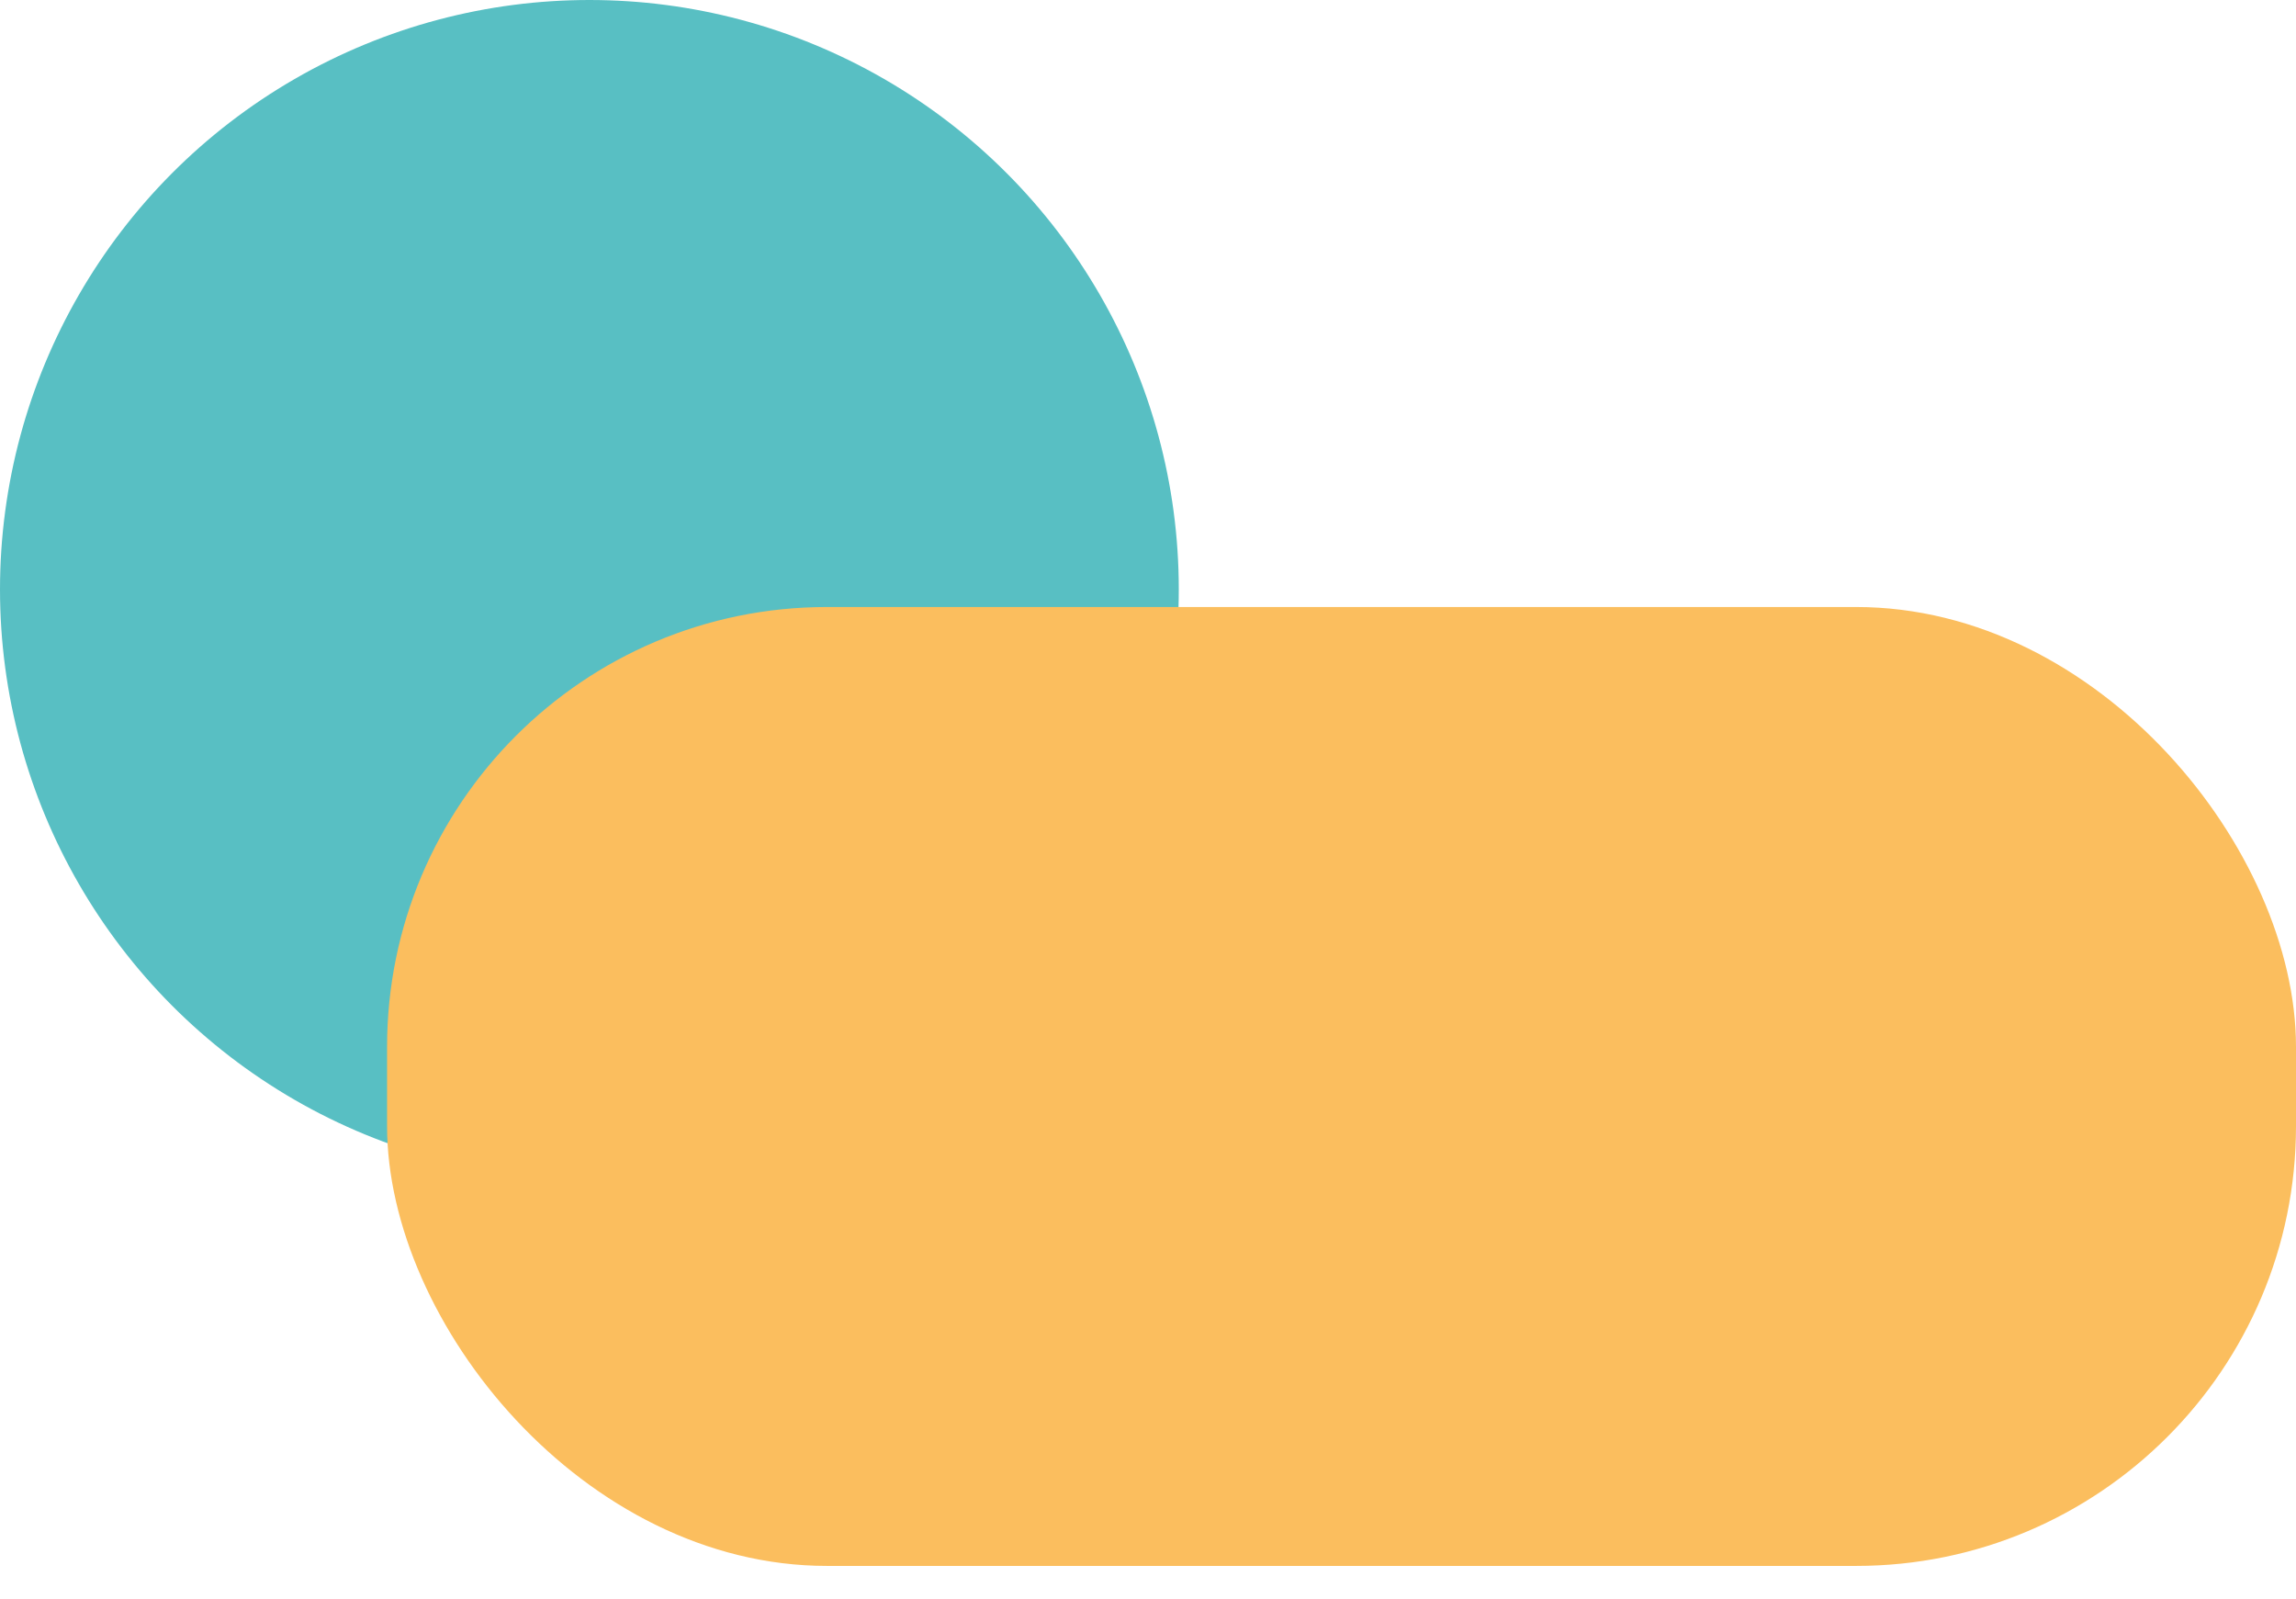
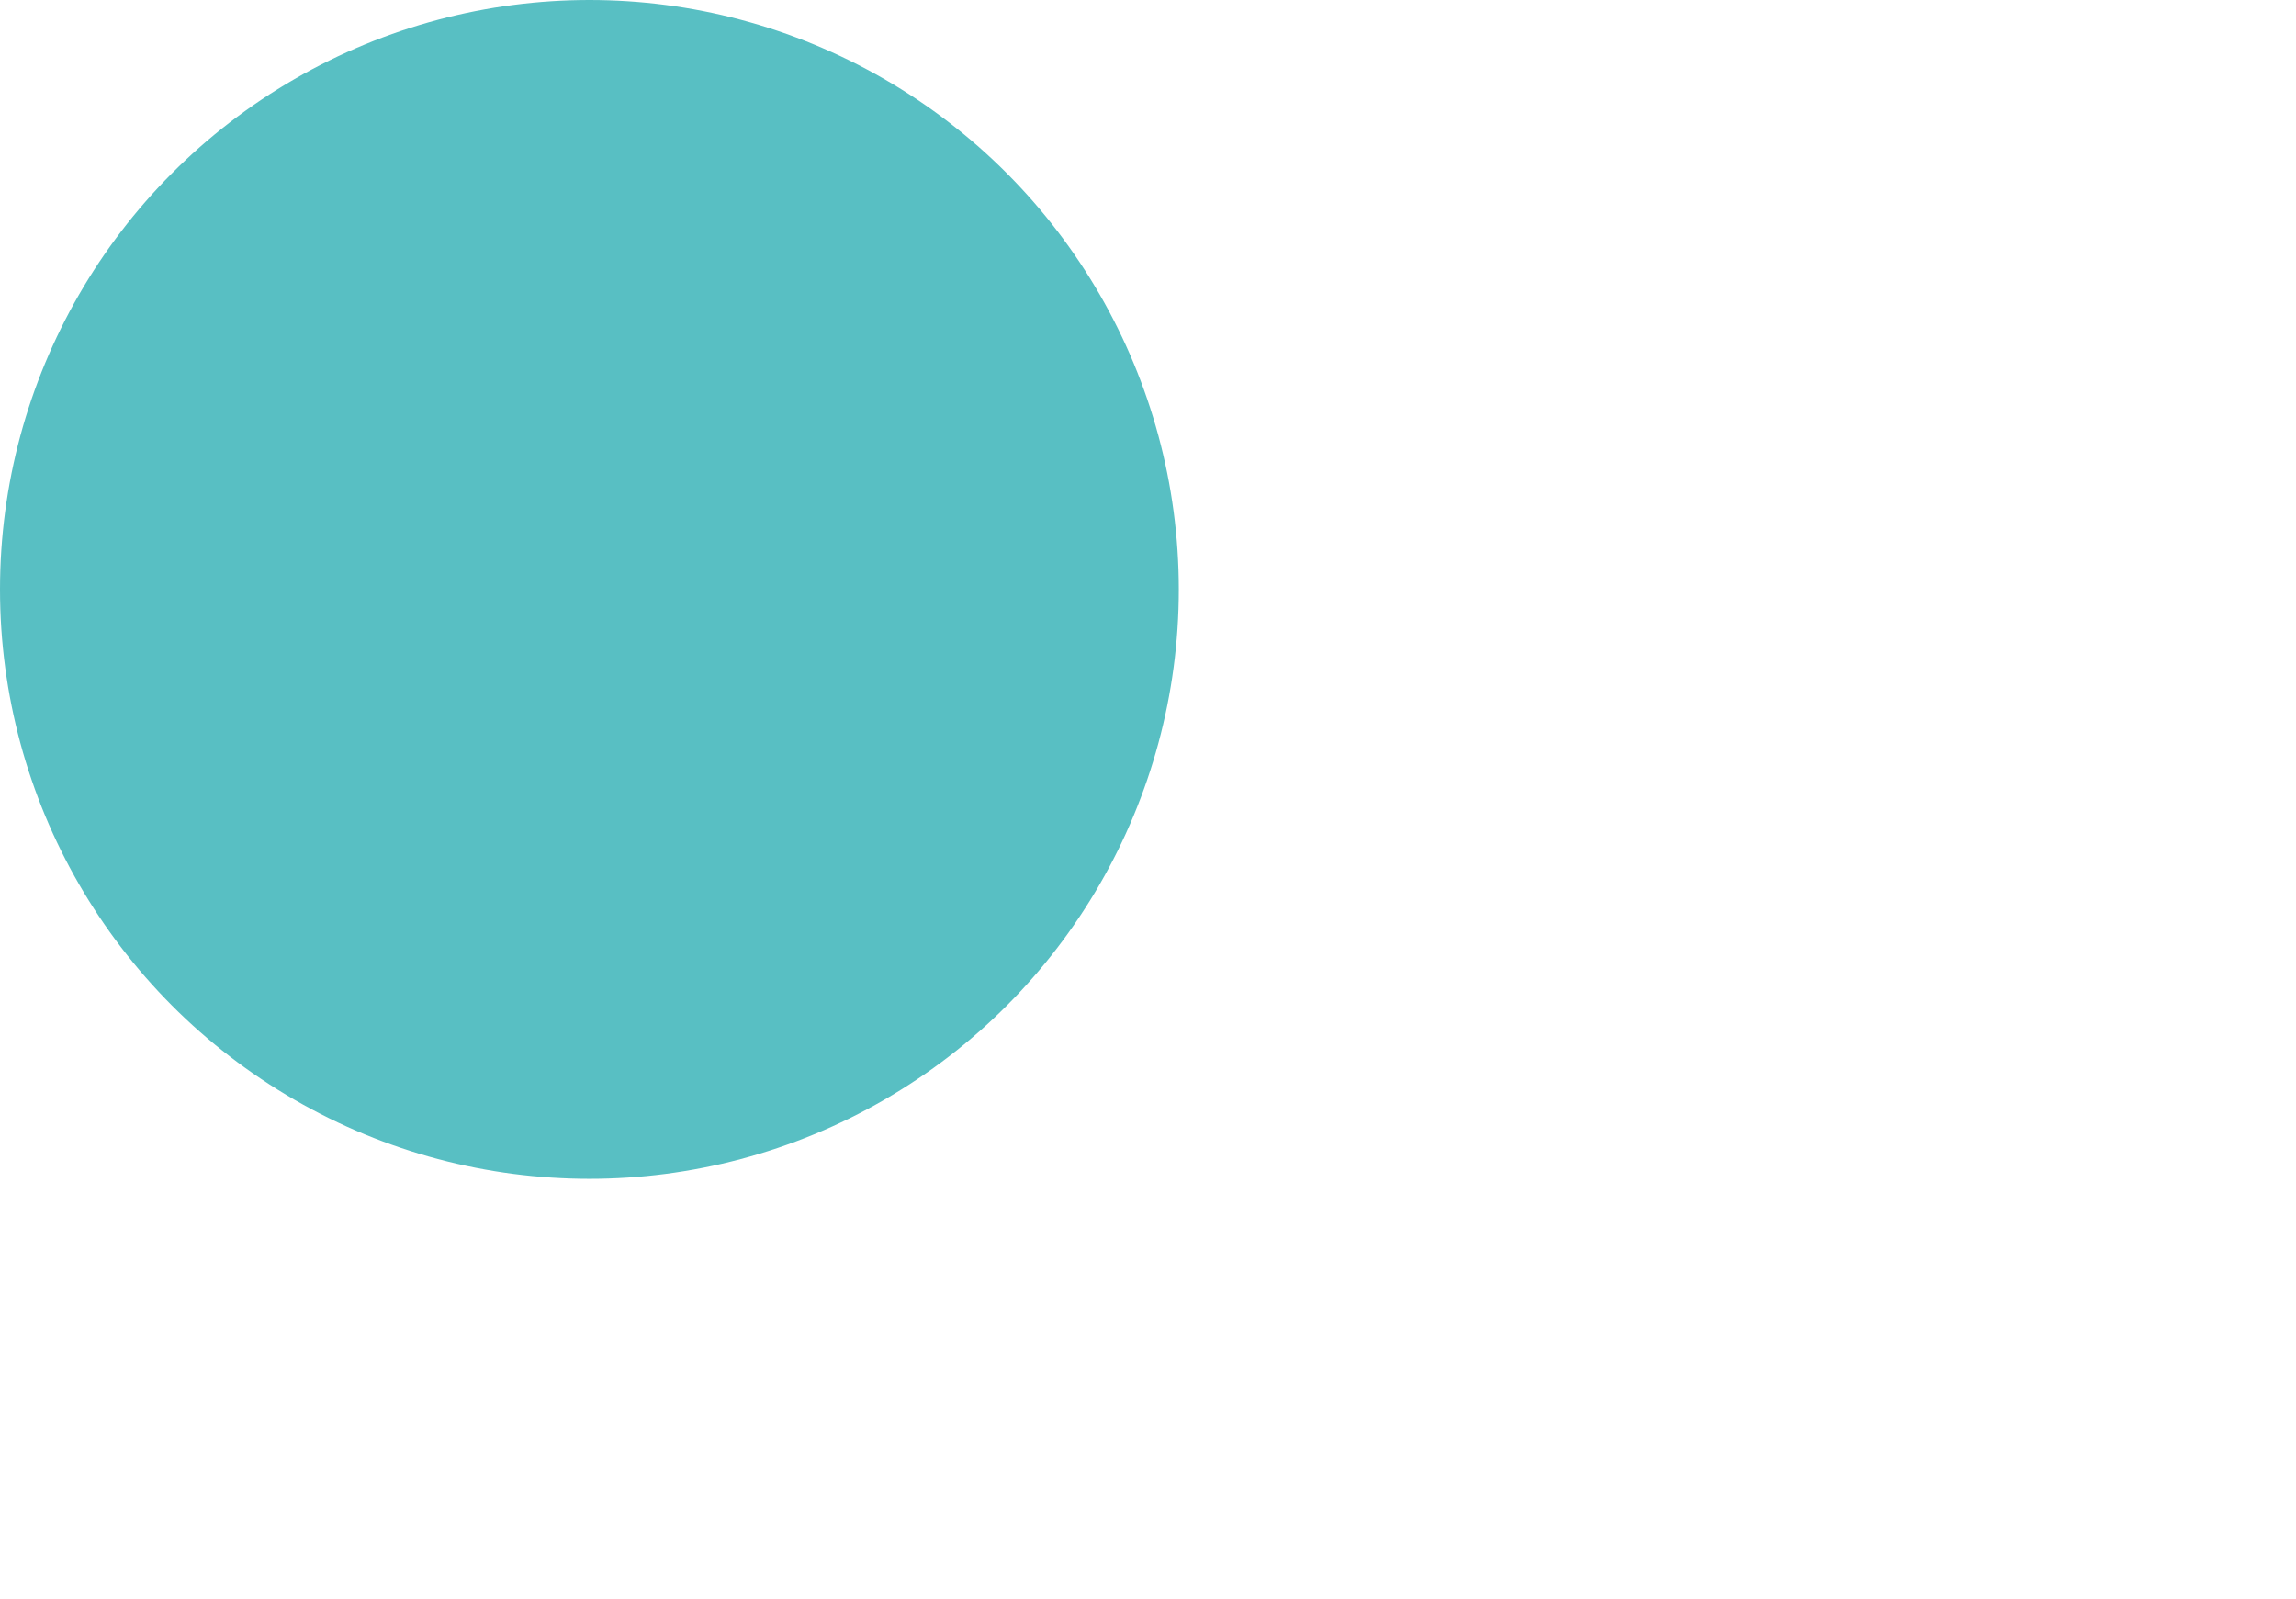
<svg xmlns="http://www.w3.org/2000/svg" id="Calque_1" data-name="Calque 1" viewBox="0 0 261 181.79">
  <defs>
    <style>      .cls-1 {        fill: #58bfc3;      }      .cls-2 {        fill: #fbbe5e;      }    </style>
  </defs>
  <circle class="cls-1" cx="67" cy="67" r="67" />
-   <rect class="cls-2" x="44" y="69" width="217" height="109" rx="50" ry="50" />
</svg>